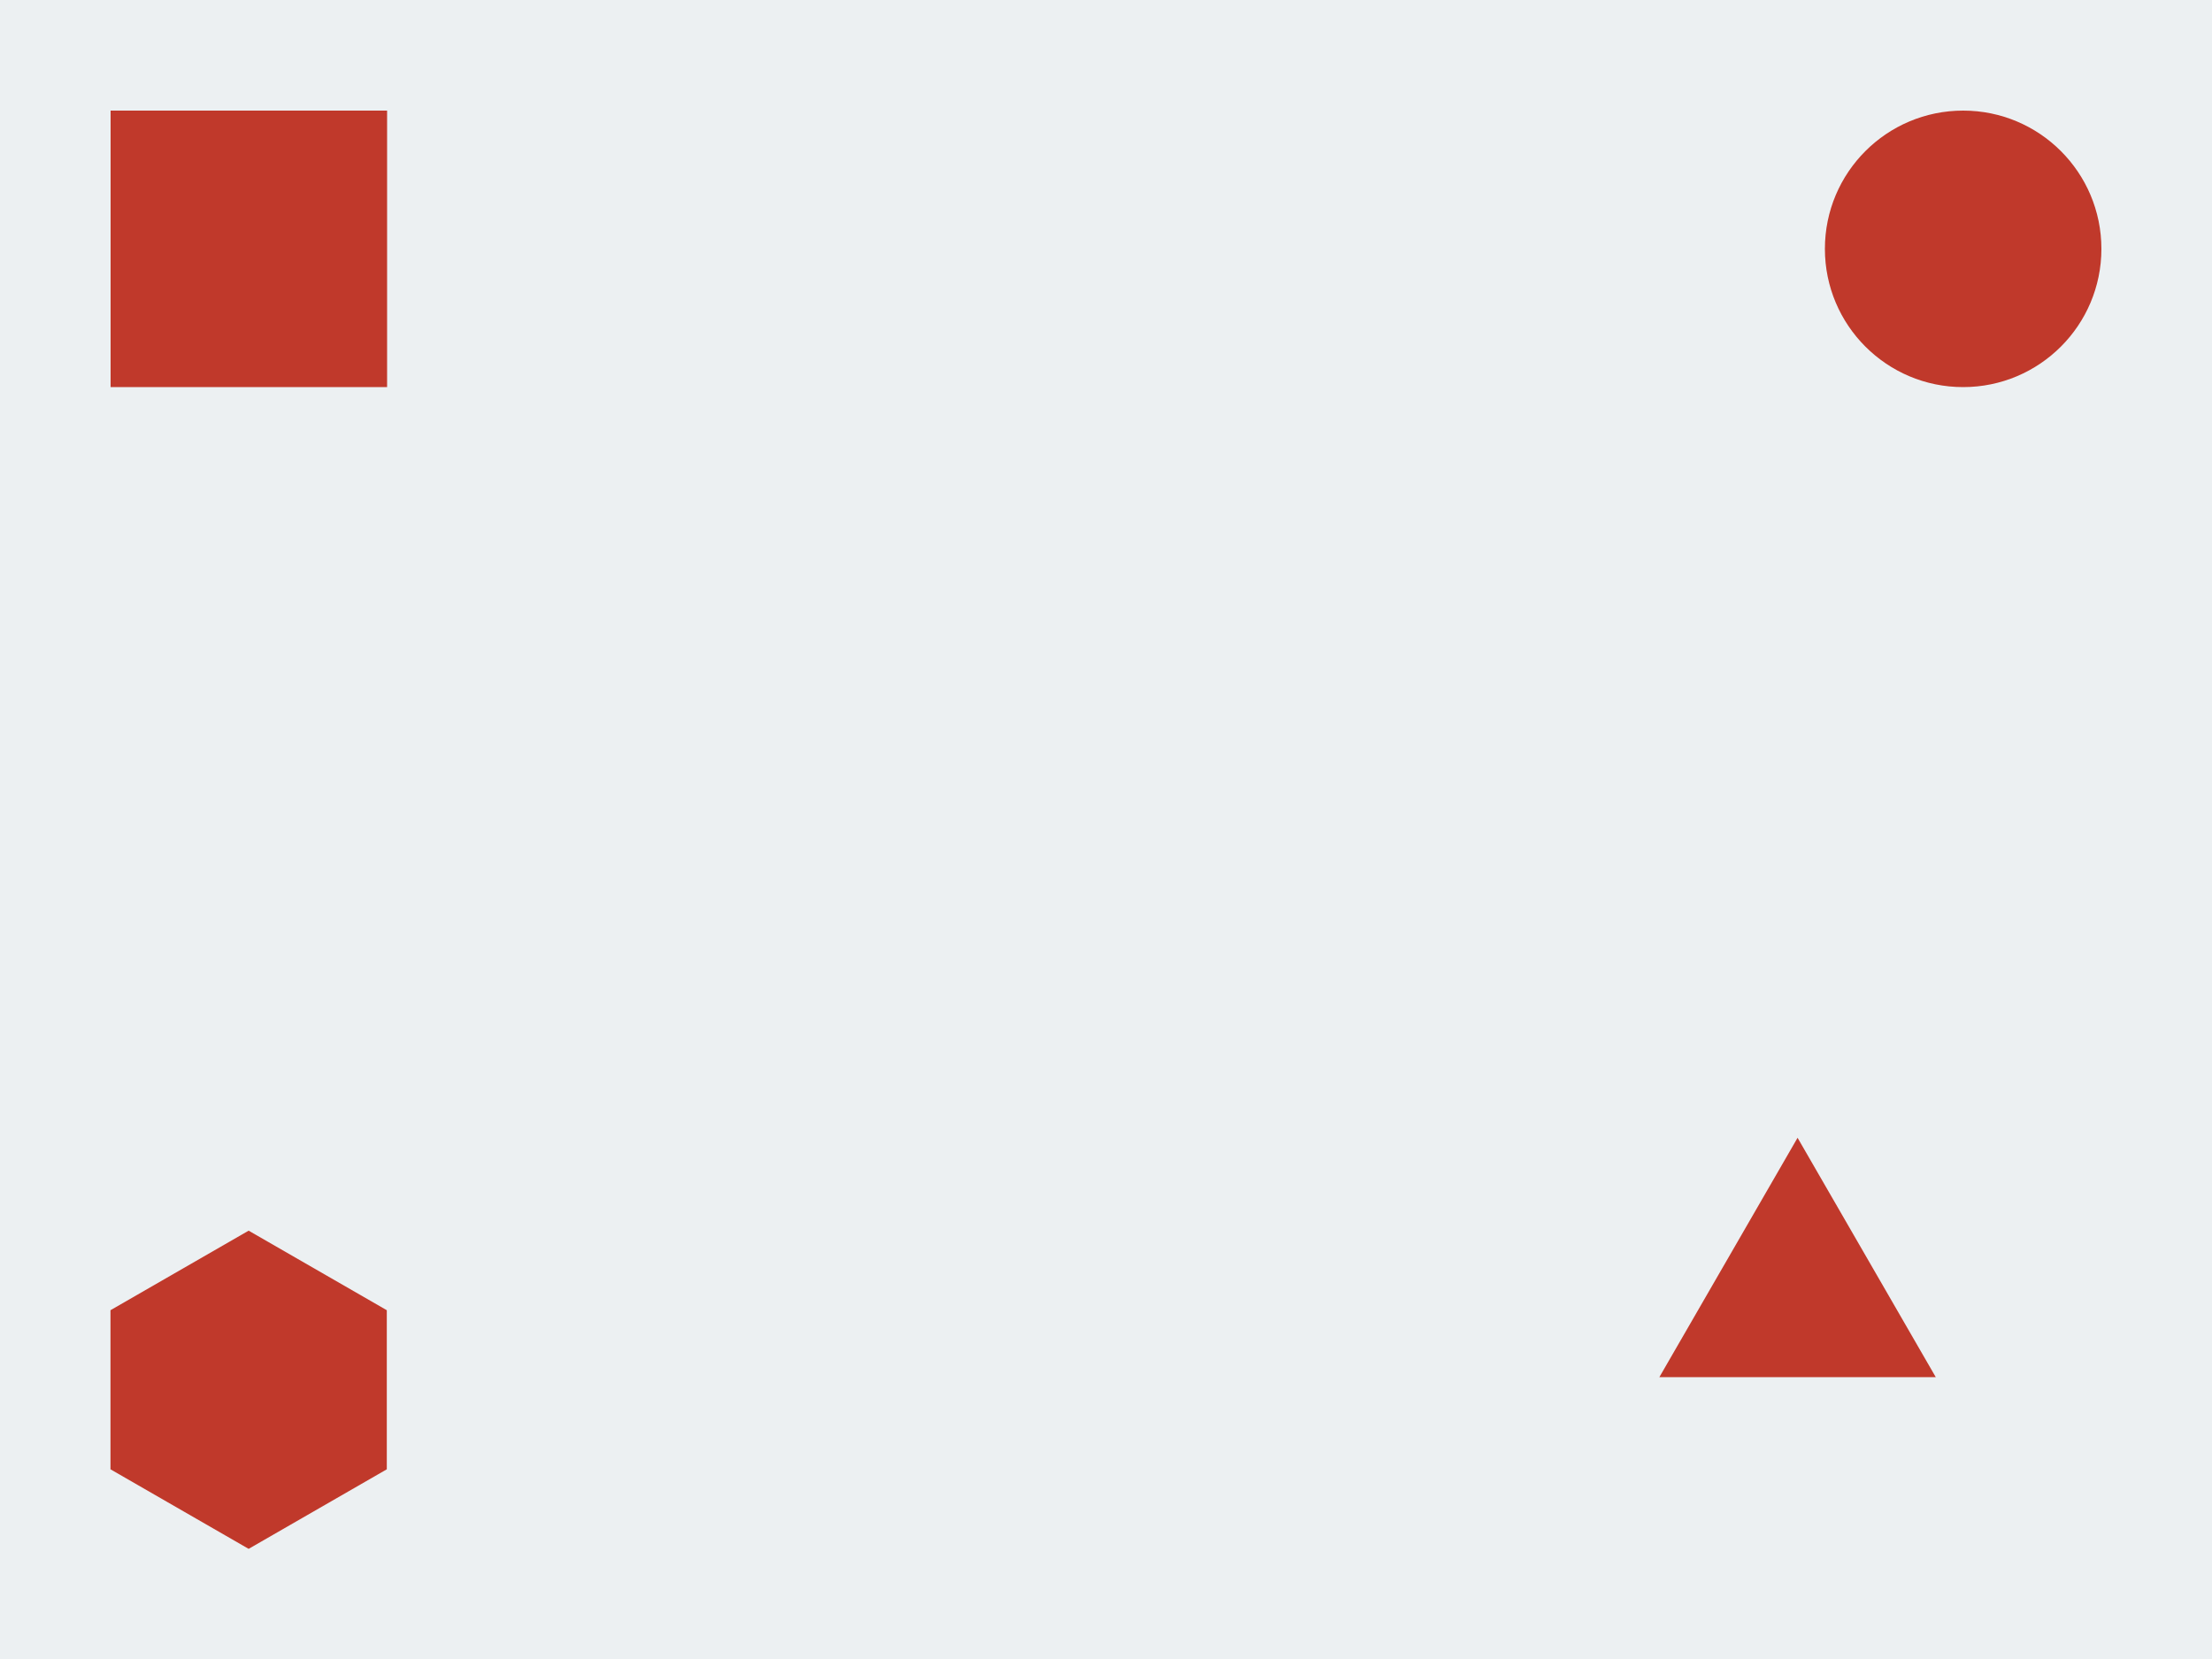
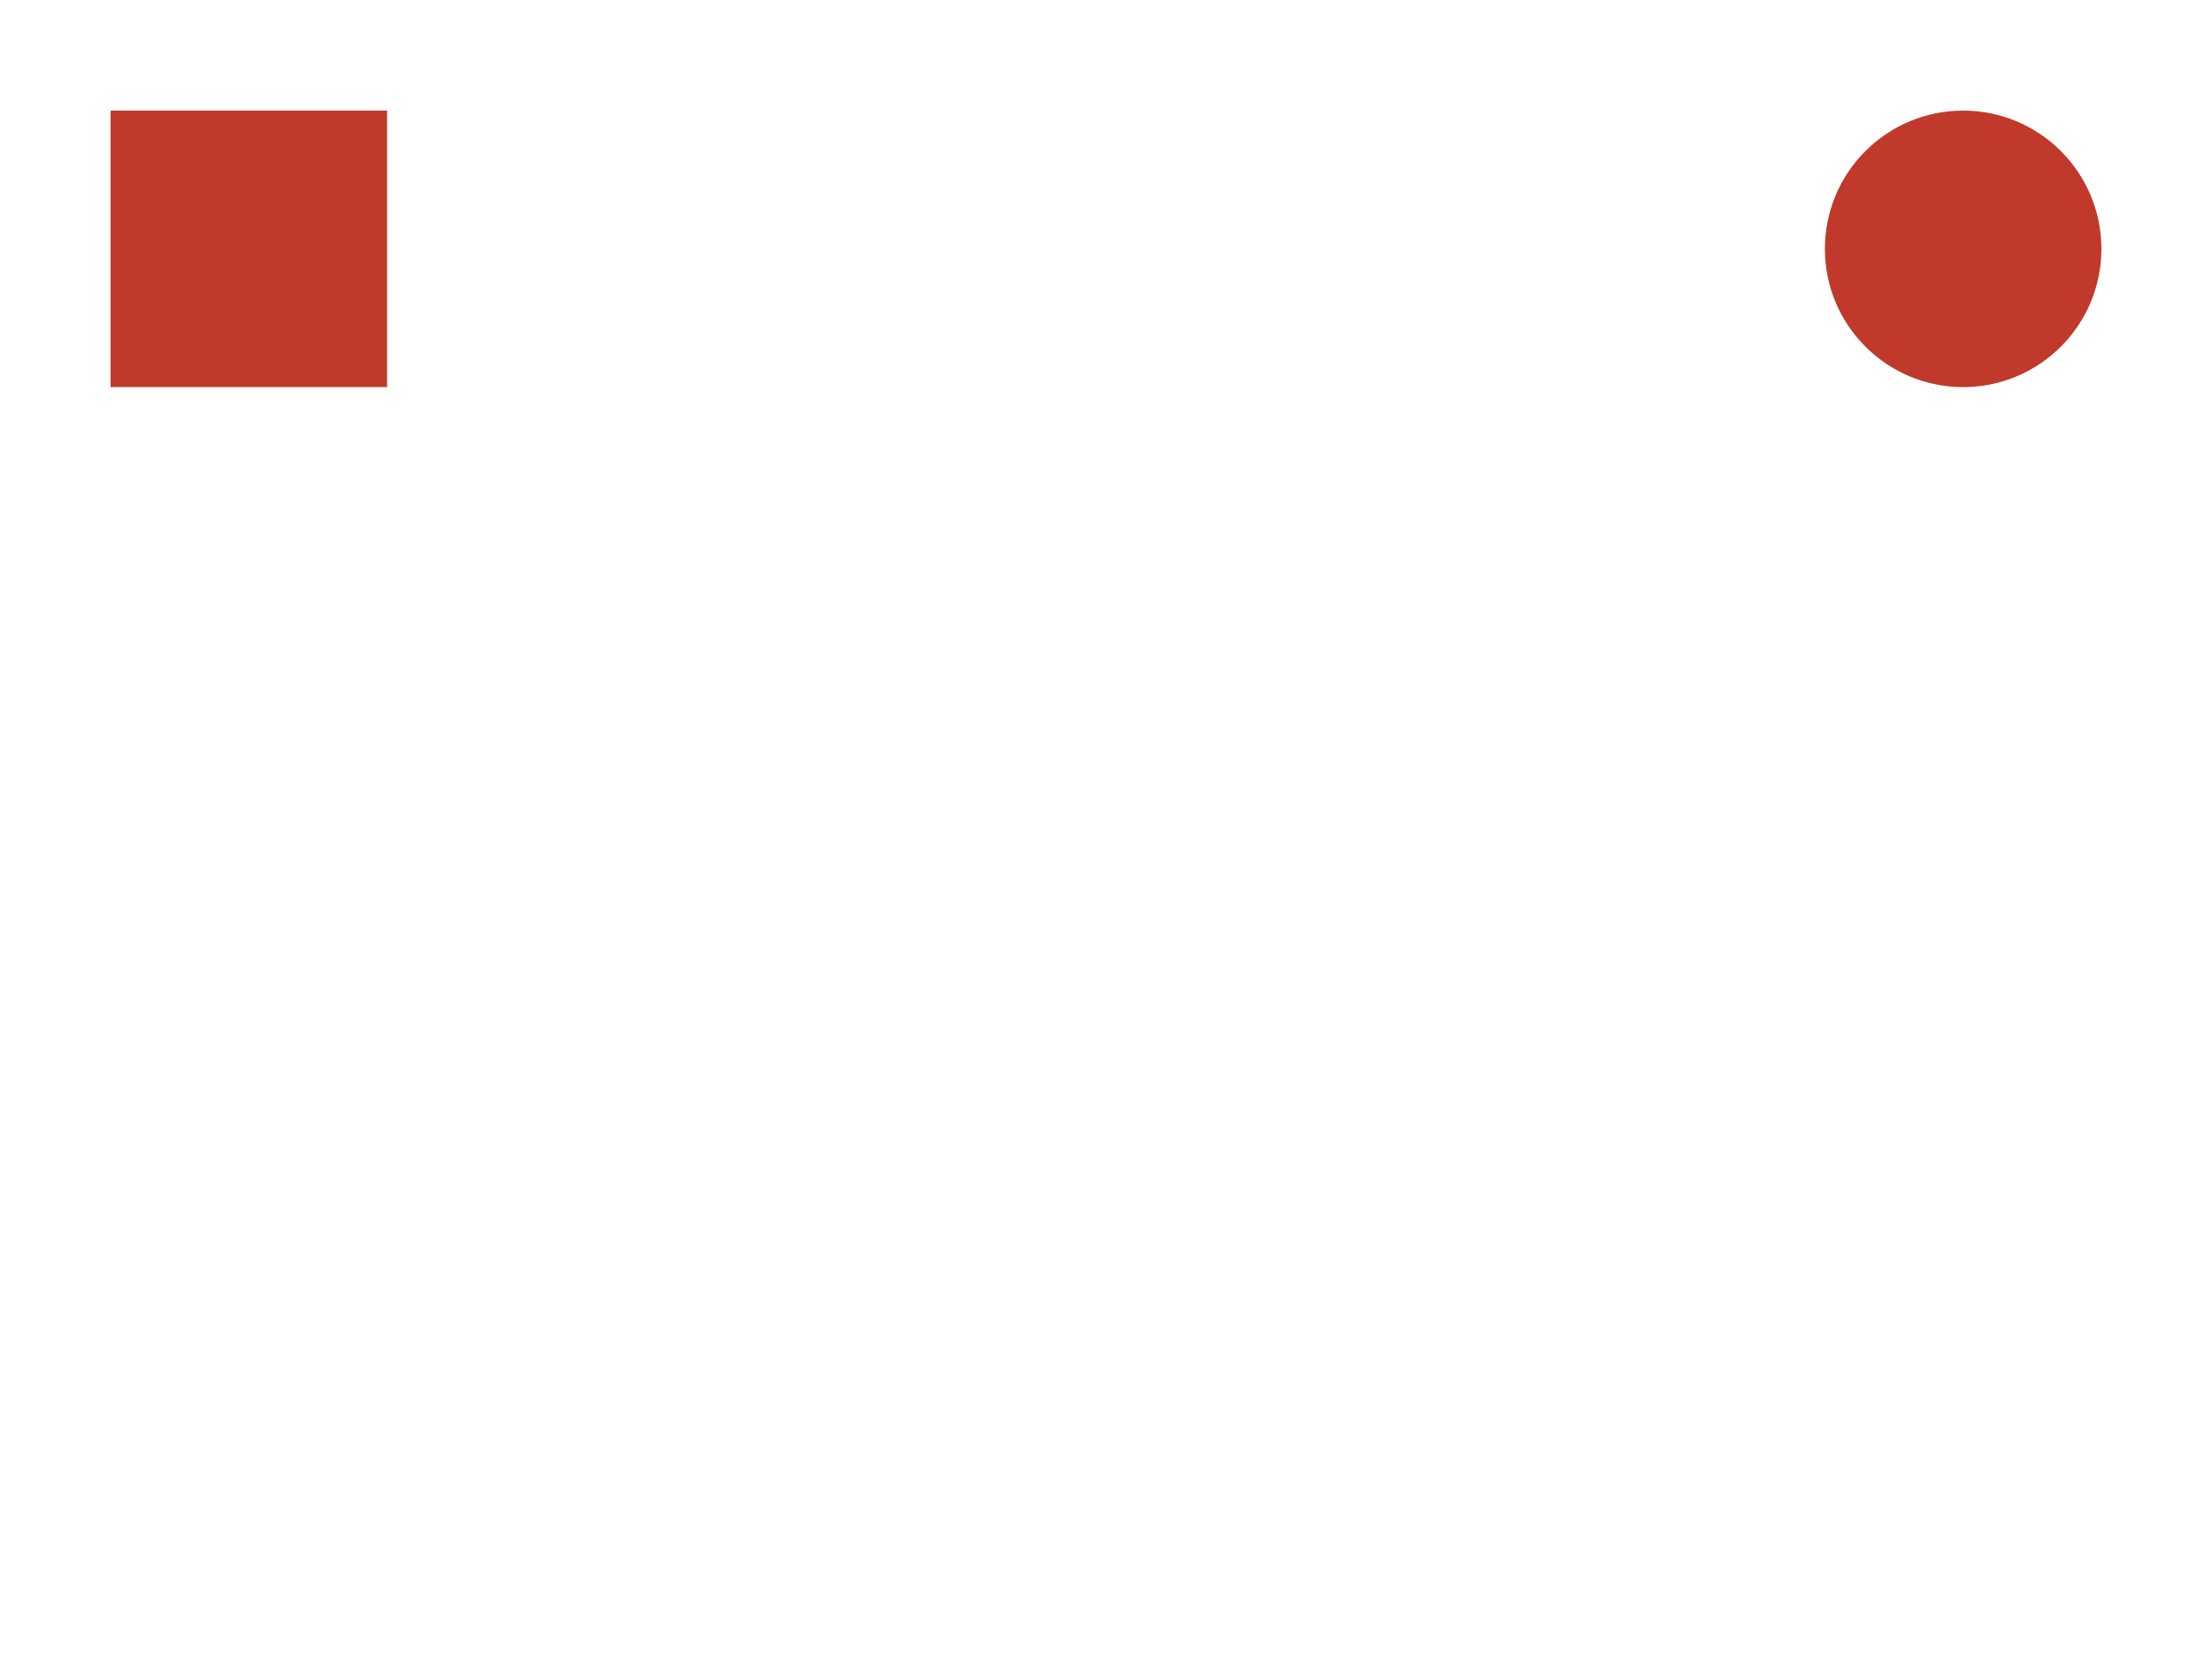
<svg xmlns="http://www.w3.org/2000/svg" xml:space="preserve" width="800" height="600">
-   <path d="M0 0h800v600H0z" style="fill:#ecf0f2;fill-opacity:1;stroke-width:3;stroke-linecap:round;stroke-linejoin:round" />
  <path d="M-140 40h100v100h-100z" style="fill:#c0392b;fill-opacity:1;stroke-width:3;stroke-linecap:round;stroke-linejoin:round" transform="scale(-1 1)" />
-   <path d="m229.116 288.463-68.355 39.464-68.355-39.464v-78.93l68.355-39.464 68.355 39.465z" style="fill:#c0392b;fill-opacity:1;stroke:none;stroke-width:4.11;stroke-linecap:round;stroke-linejoin:round;stroke-dasharray:none;stroke-opacity:1" transform="matrix(.731 0 0 .729 -27.593 321.105)" />
-   <path d="M-256.541 117.43h-117.875l58.938-102.082z" style="fill:#c0392b;fill-opacity:1;stroke:none;stroke-width:3.536;stroke-linecap:round;stroke-linejoin:round;stroke-dasharray:none;stroke-opacity:1" transform="translate(917.64 398.478) scale(.848)" />
  <circle cx="710" cy="90" r="50" style="fill:#c0392b;fill-opacity:1;stroke:none;stroke-width:3;stroke-linecap:round;stroke-linejoin:round;stroke-dasharray:none;stroke-opacity:1" />
</svg>